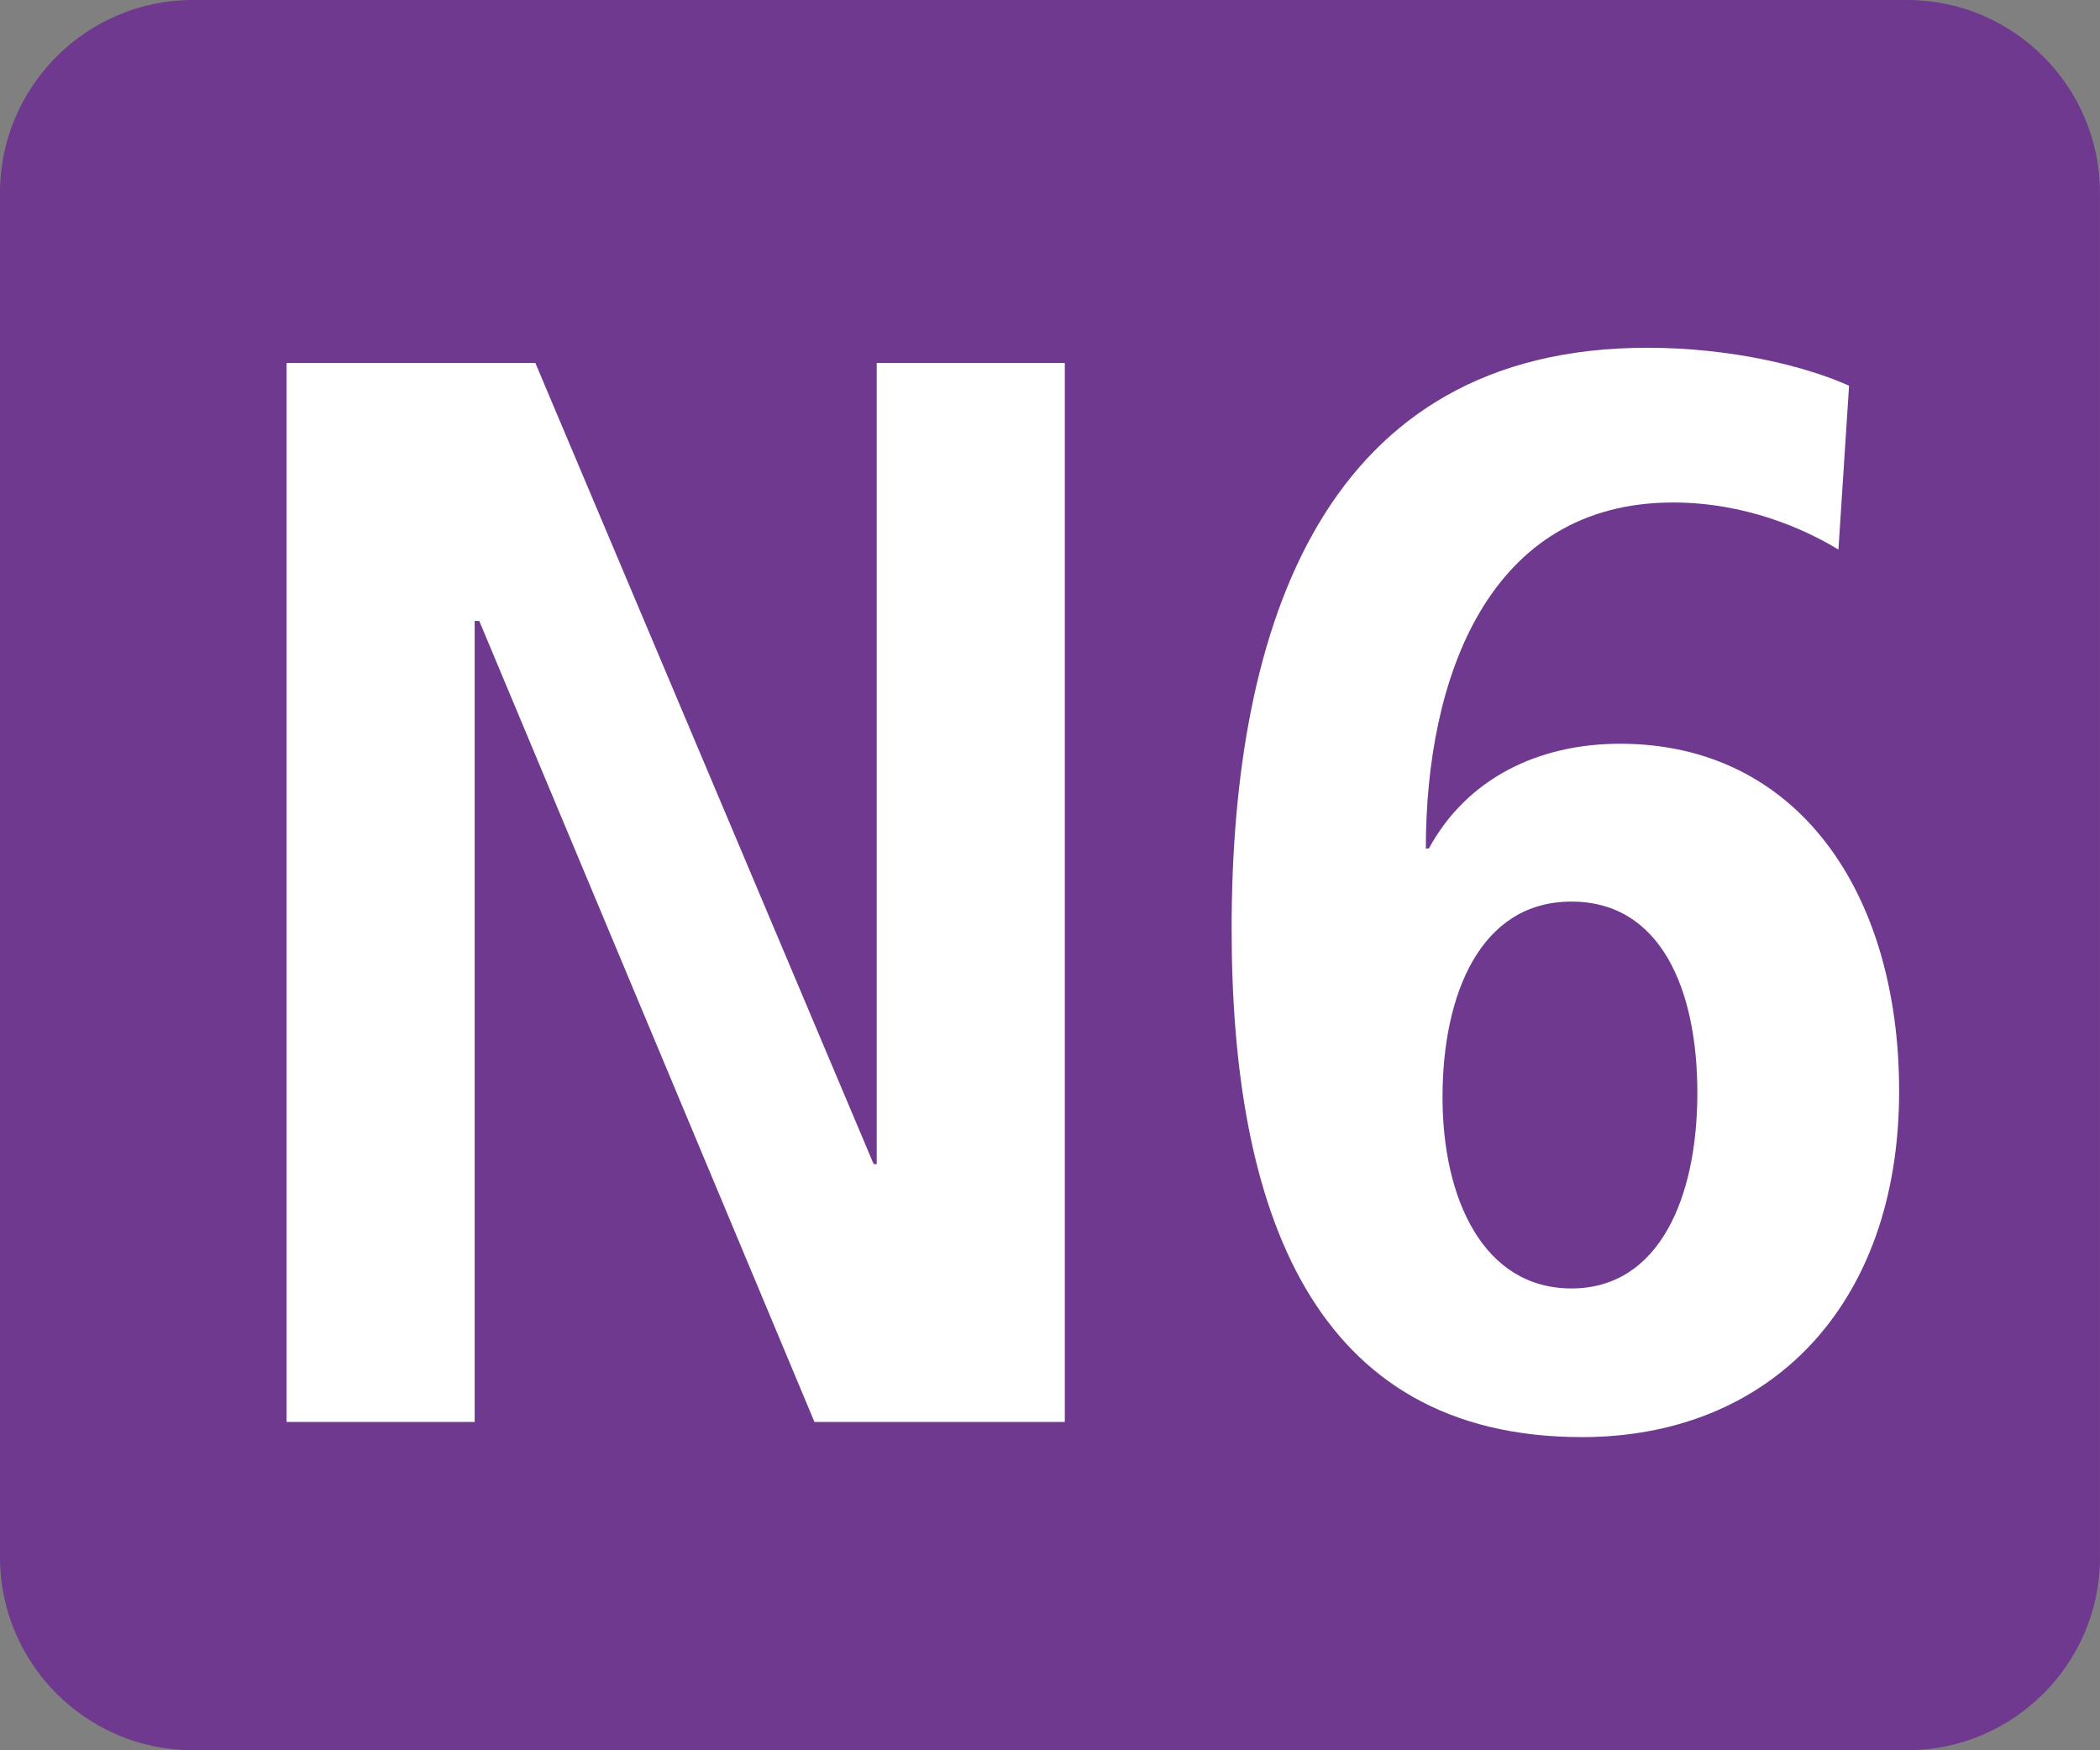
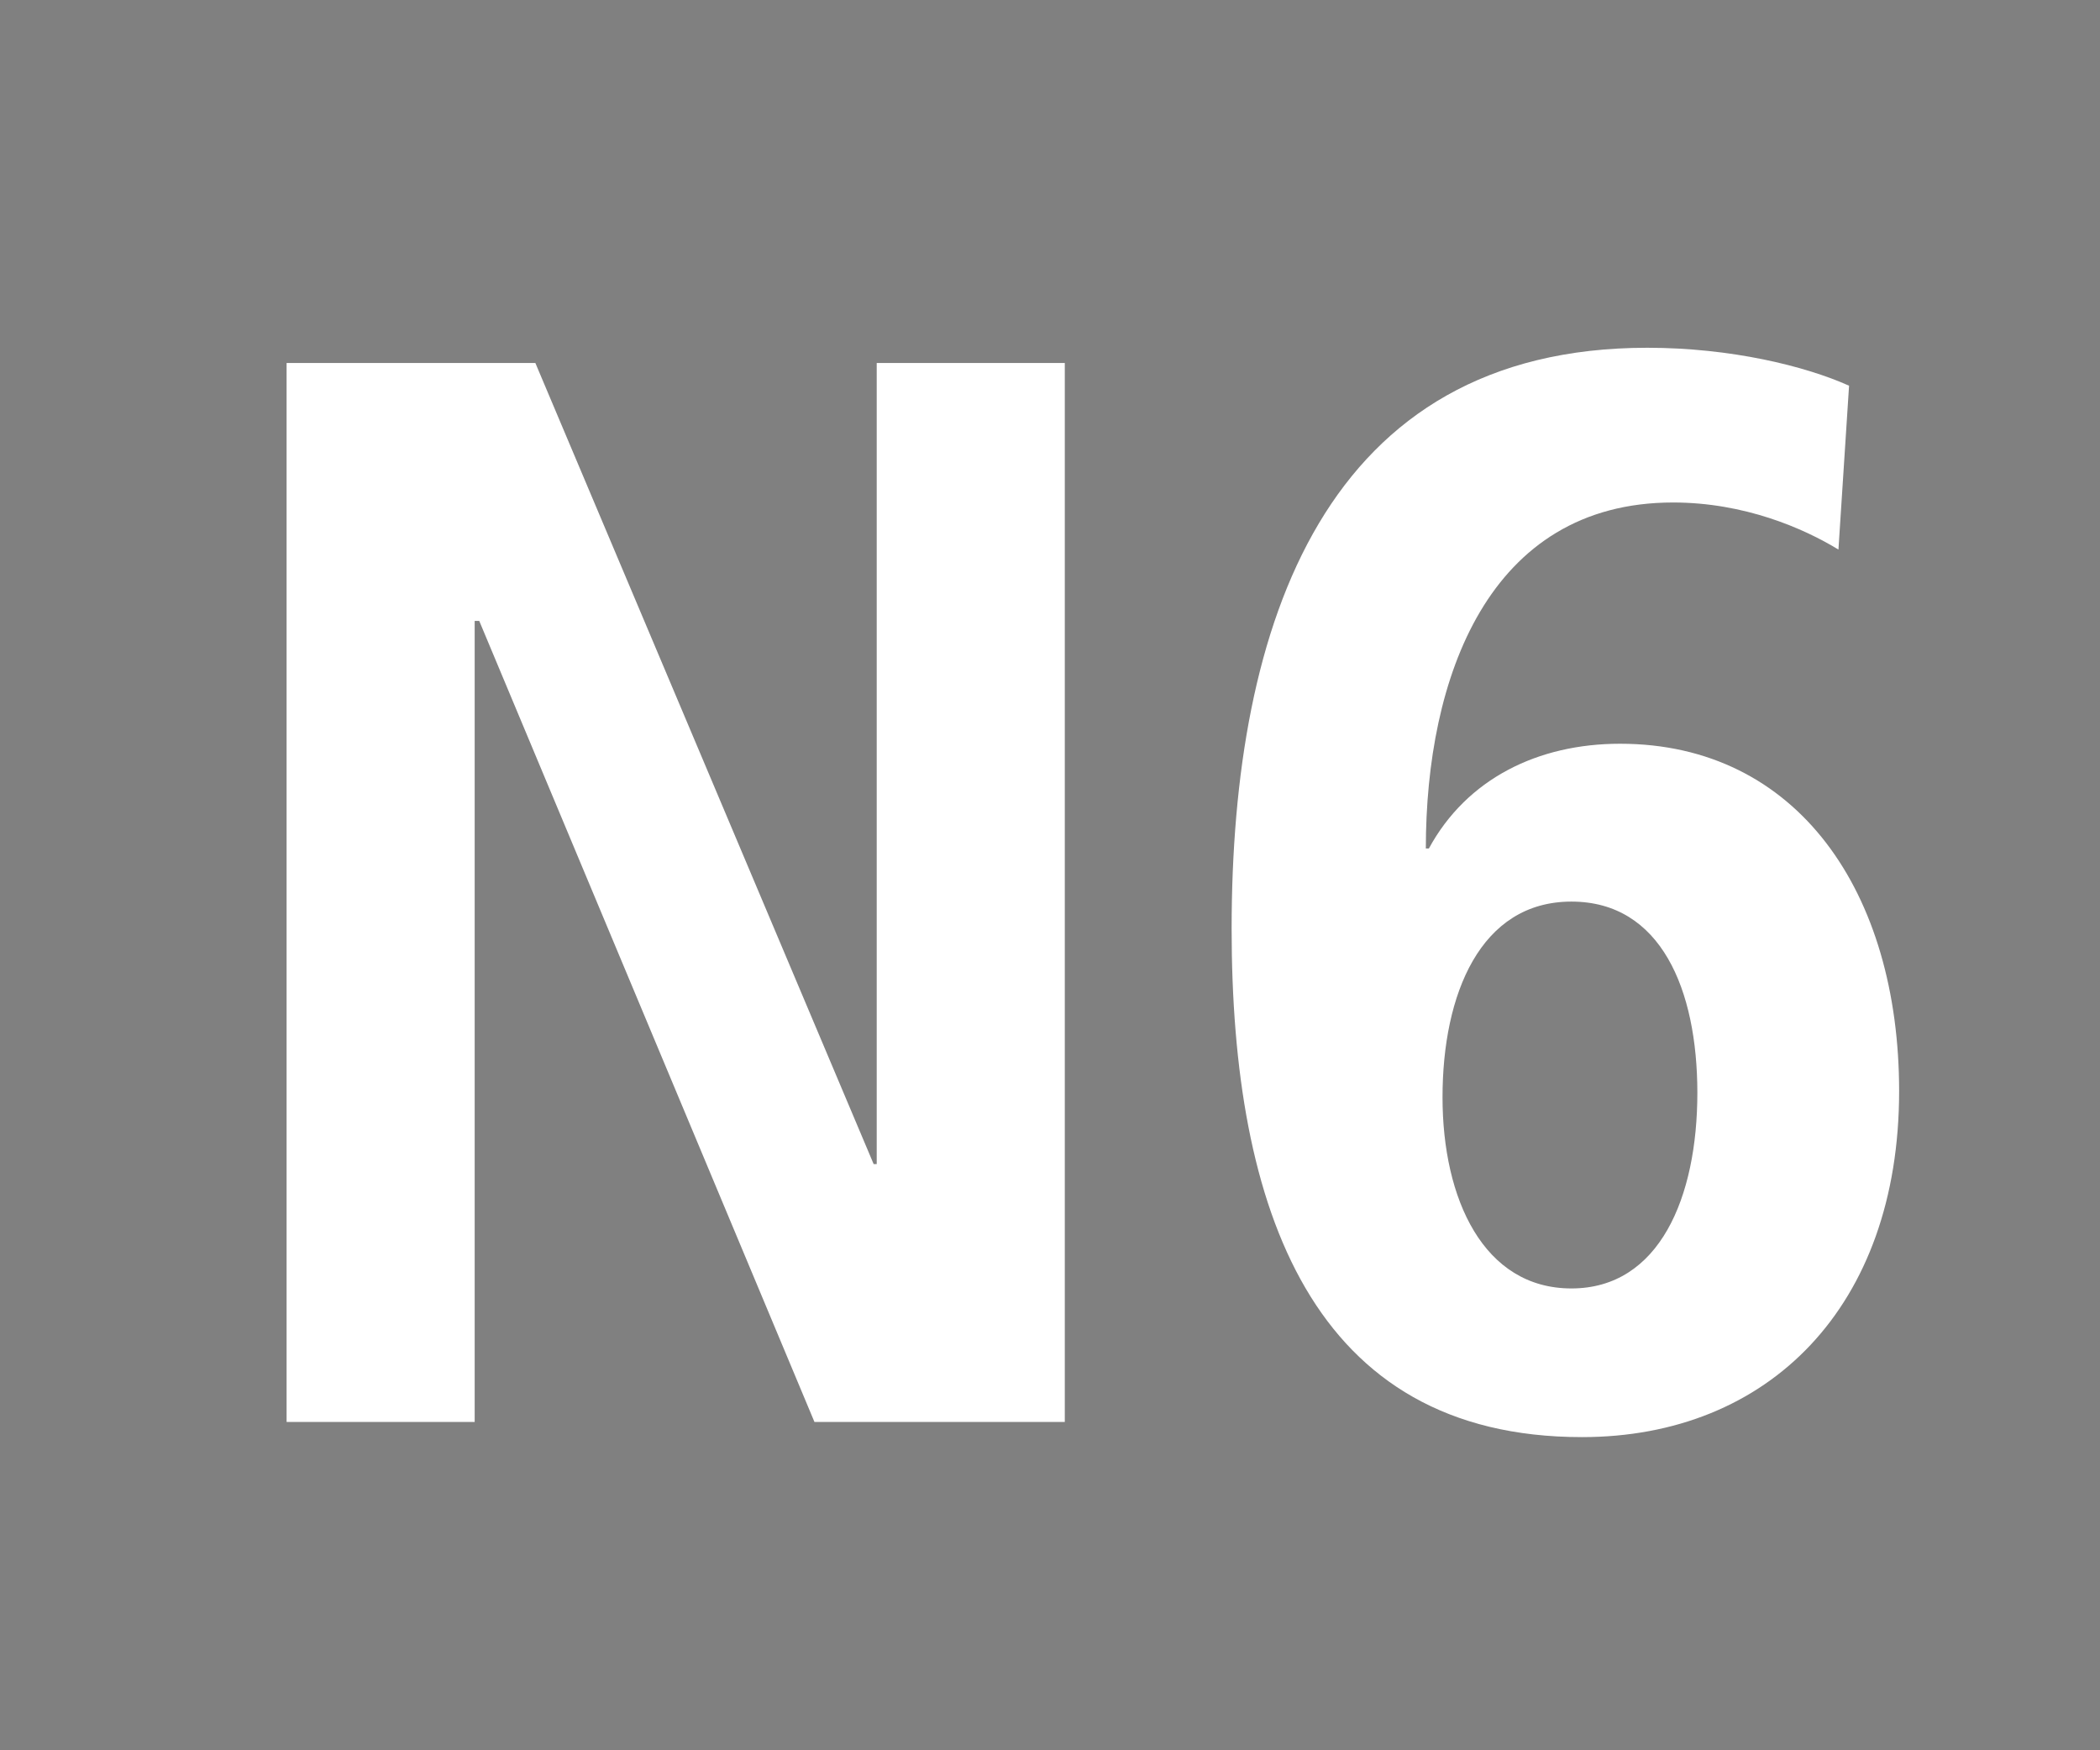
<svg xmlns="http://www.w3.org/2000/svg" version="1.1" id="Ebene_1" x="0px" y="0px" width="34.981px" height="29.15px" viewBox="0 0 34.981 29.15" enable-background="new 0 0 34.981 29.15" xml:space="preserve">
  <rect x="0" y="0" width="34.981" height="29.15" fill="#808080" stroke="none" />
  <g>
-     <path fill="#6E398E" d="M34.981,25.941c0,1.765-1.444,3.209-3.209,3.209H3.209C1.444,29.15,0,27.706,0,25.941V3.209   C0,1.444,1.444,0,3.209,0h28.562c1.765,0,3.209,1.444,3.209,3.209V25.941z" />
    <g>
      <path fill="#FFFFFF" d="M13.567,23.683L7.983,10.341H7.907v13.342H4.774V6.046h4.144l5.635,13.342h0.051V6.046h3.133v17.637    H13.567z" />
      <path fill="#FFFFFF" d="M26.353,23.935c-4.498,0-5.837-3.79-5.837-8.465c0-5.104,1.567-9.678,6.924-9.678    c1.39,0,2.628,0.303,3.361,0.632l-0.177,2.729c-0.581-0.354-1.566-0.784-2.754-0.784c-3.083,0-4.119,2.932-4.119,5.762h0.051    c0.632-1.163,1.819-1.744,3.184-1.744c2.957,0,4.649,2.476,4.649,5.787C31.634,21.762,29.461,23.935,26.353,23.935z     M26.176,15.016c-1.516,0-2.147,1.542-2.147,3.259c0,1.693,0.682,3.184,2.147,3.184c1.466,0,2.098-1.516,2.098-3.26    C28.273,16.481,27.667,15.016,26.176,15.016z" />
    </g>
  </g>
</svg>